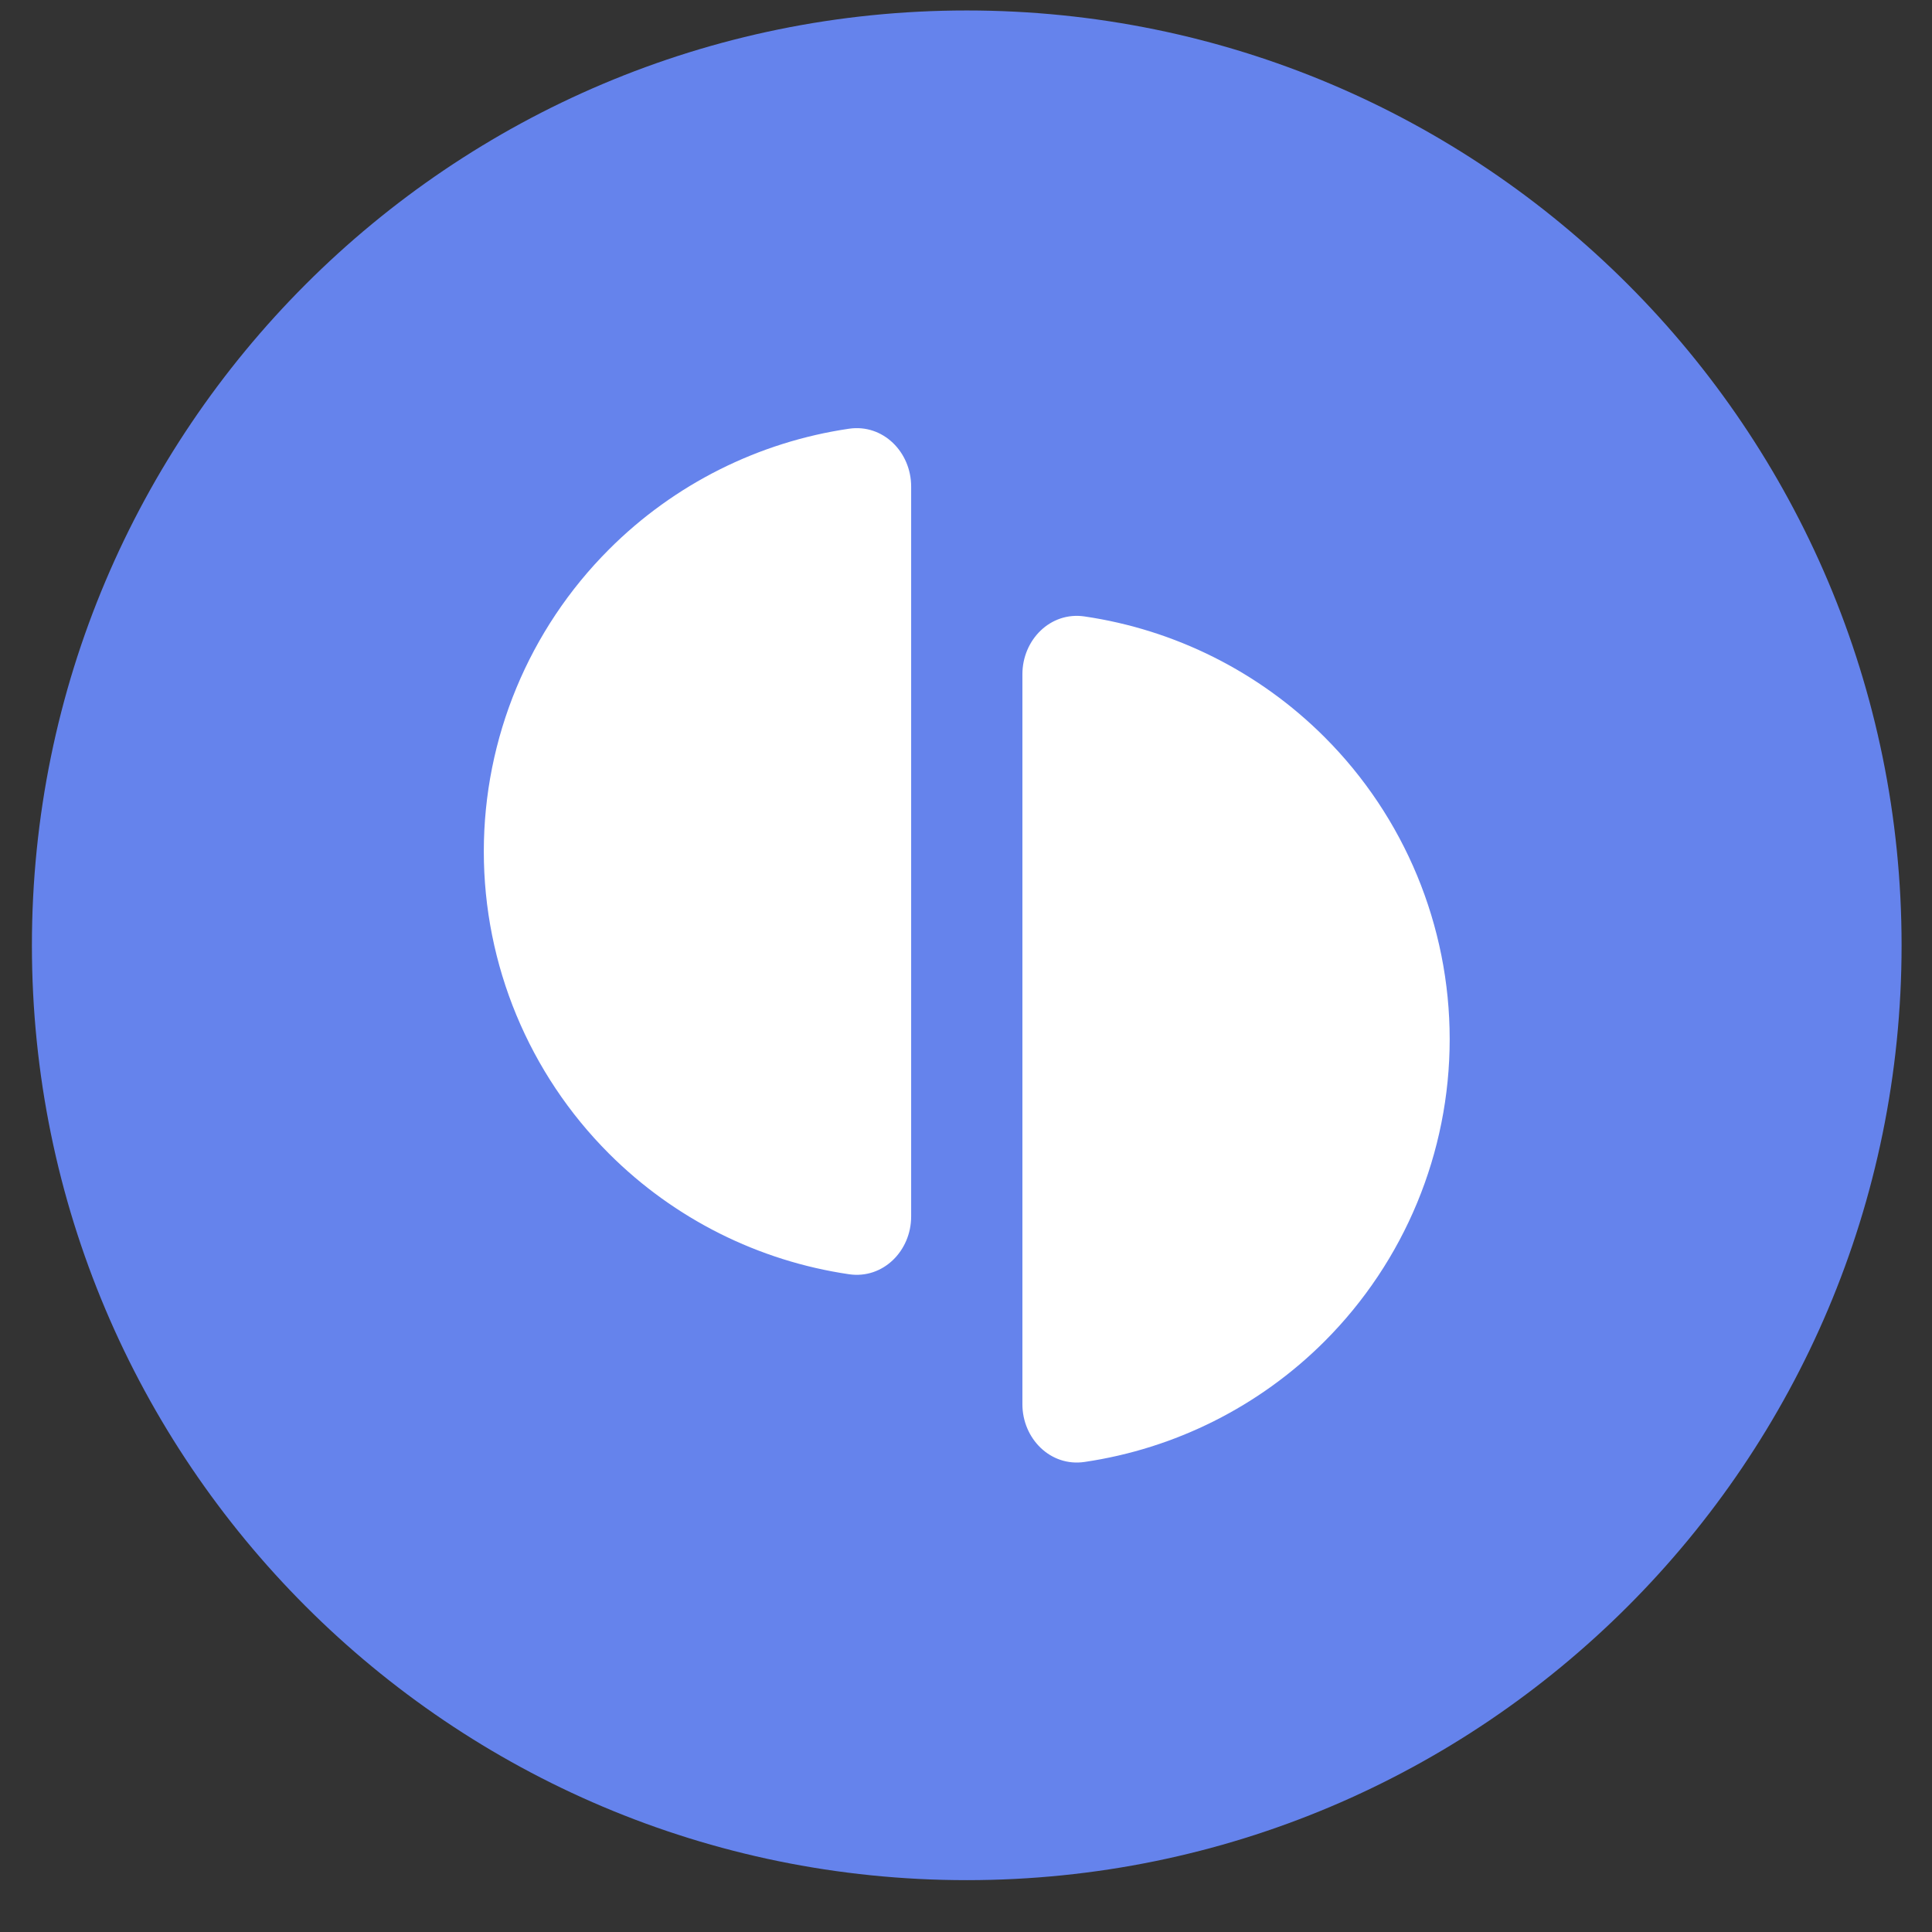
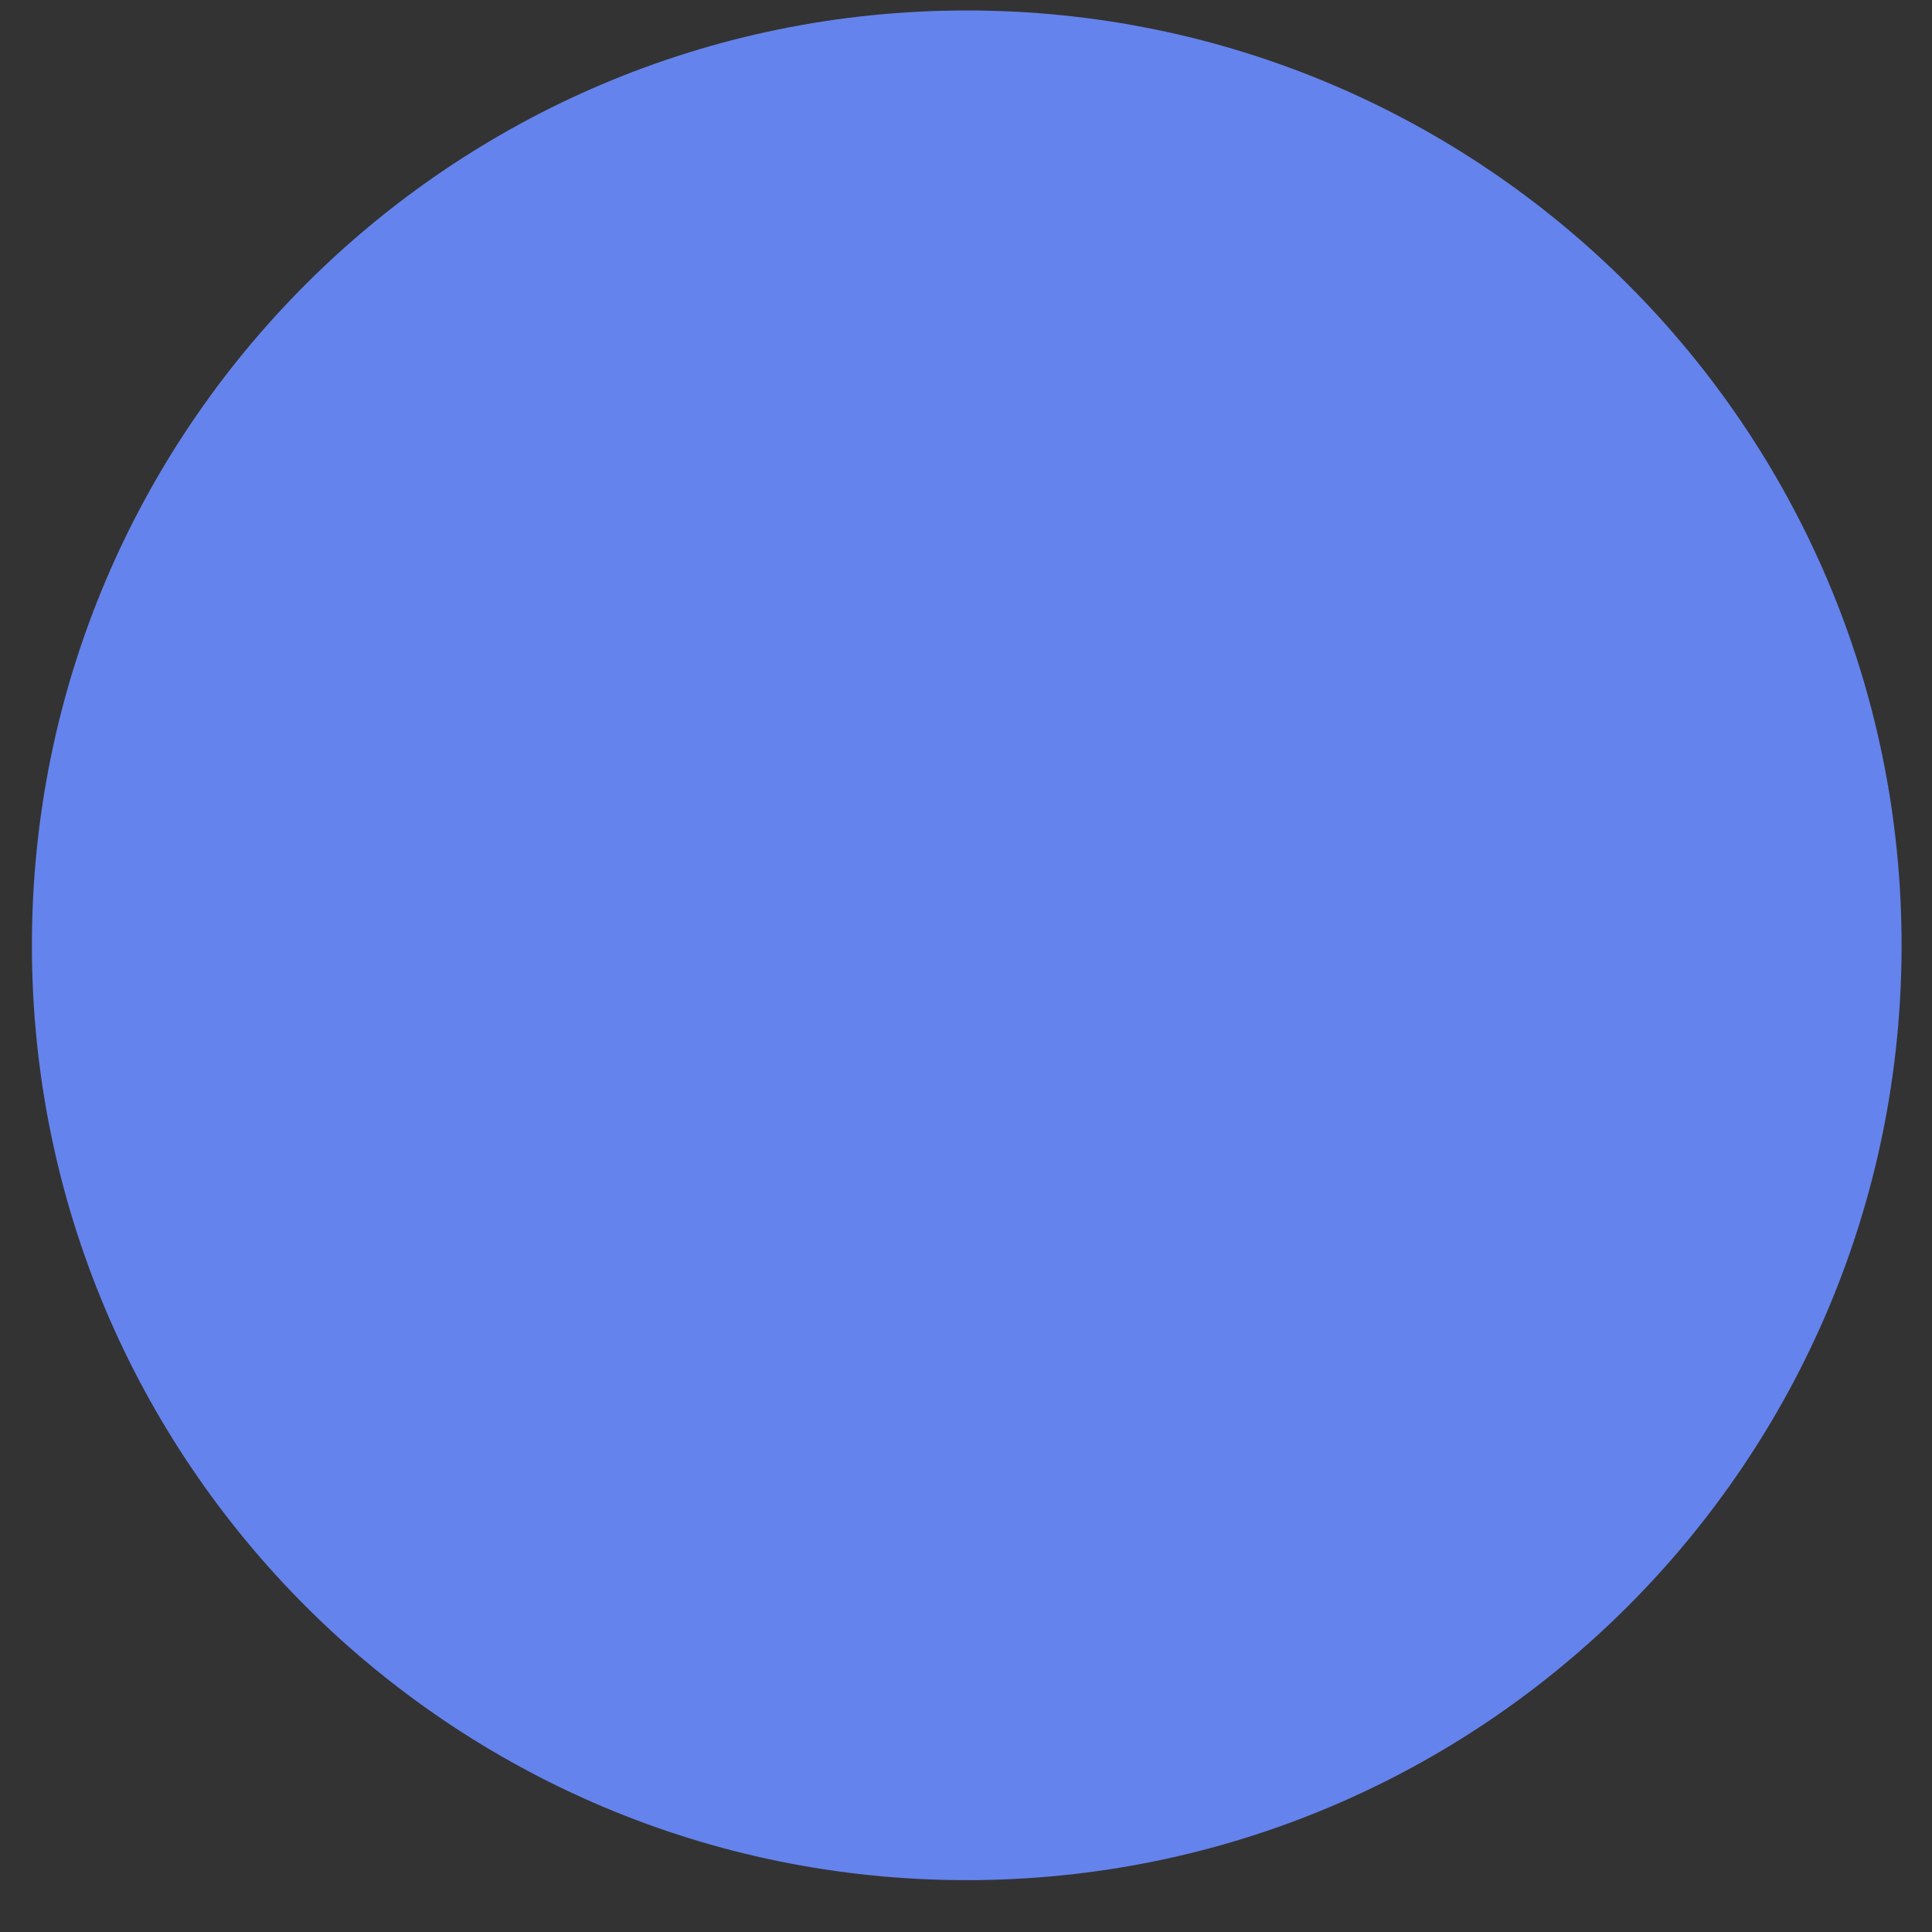
<svg xmlns="http://www.w3.org/2000/svg" width="31" height="31" viewBox="0 0 31 31" fill="none">
  <rect x="0" y="0" width="31" height="31" fill="#333333" stroke="none" />
-   <path d="M0.512 15.168C0.512 6.884 7.227 0.168 15.512 0.168C23.796 0.168 30.512 6.884 30.512 15.168C30.512 23.452 23.796 30.168 15.512 30.168C7.227 30.168 0.512 23.452 0.512 15.168Z" fill="#6583EC" />
-   <path d="M14.62 19.519C14.62 20.071 14.169 20.526 13.623 20.446C12.173 20.233 10.82 19.559 9.772 18.511C8.486 17.225 7.763 15.481 7.763 13.663C7.763 11.844 8.486 10.101 9.772 8.815C10.82 7.766 12.173 7.092 13.623 6.879C14.169 6.799 14.62 7.254 14.62 7.807L14.62 13.663L14.62 19.519Z" fill="white" />
-   <path d="M16.405 10.819C16.405 10.266 16.855 9.811 17.401 9.891C18.851 10.104 20.204 10.778 21.253 11.827C22.539 13.112 23.261 14.856 23.261 16.675C23.261 18.493 22.539 20.237 21.253 21.523C20.204 22.571 18.851 23.245 17.401 23.458C16.855 23.538 16.405 23.083 16.405 22.531L16.405 16.675L16.405 10.819Z" fill="white" />
+   <path d="M0.512 15.168C0.512 6.884 7.227 0.168 15.512 0.168C23.796 0.168 30.512 6.884 30.512 15.168C30.512 23.452 23.796 30.168 15.512 30.168C7.227 30.168 0.512 23.452 0.512 15.168" fill="#6583EC" />
</svg>